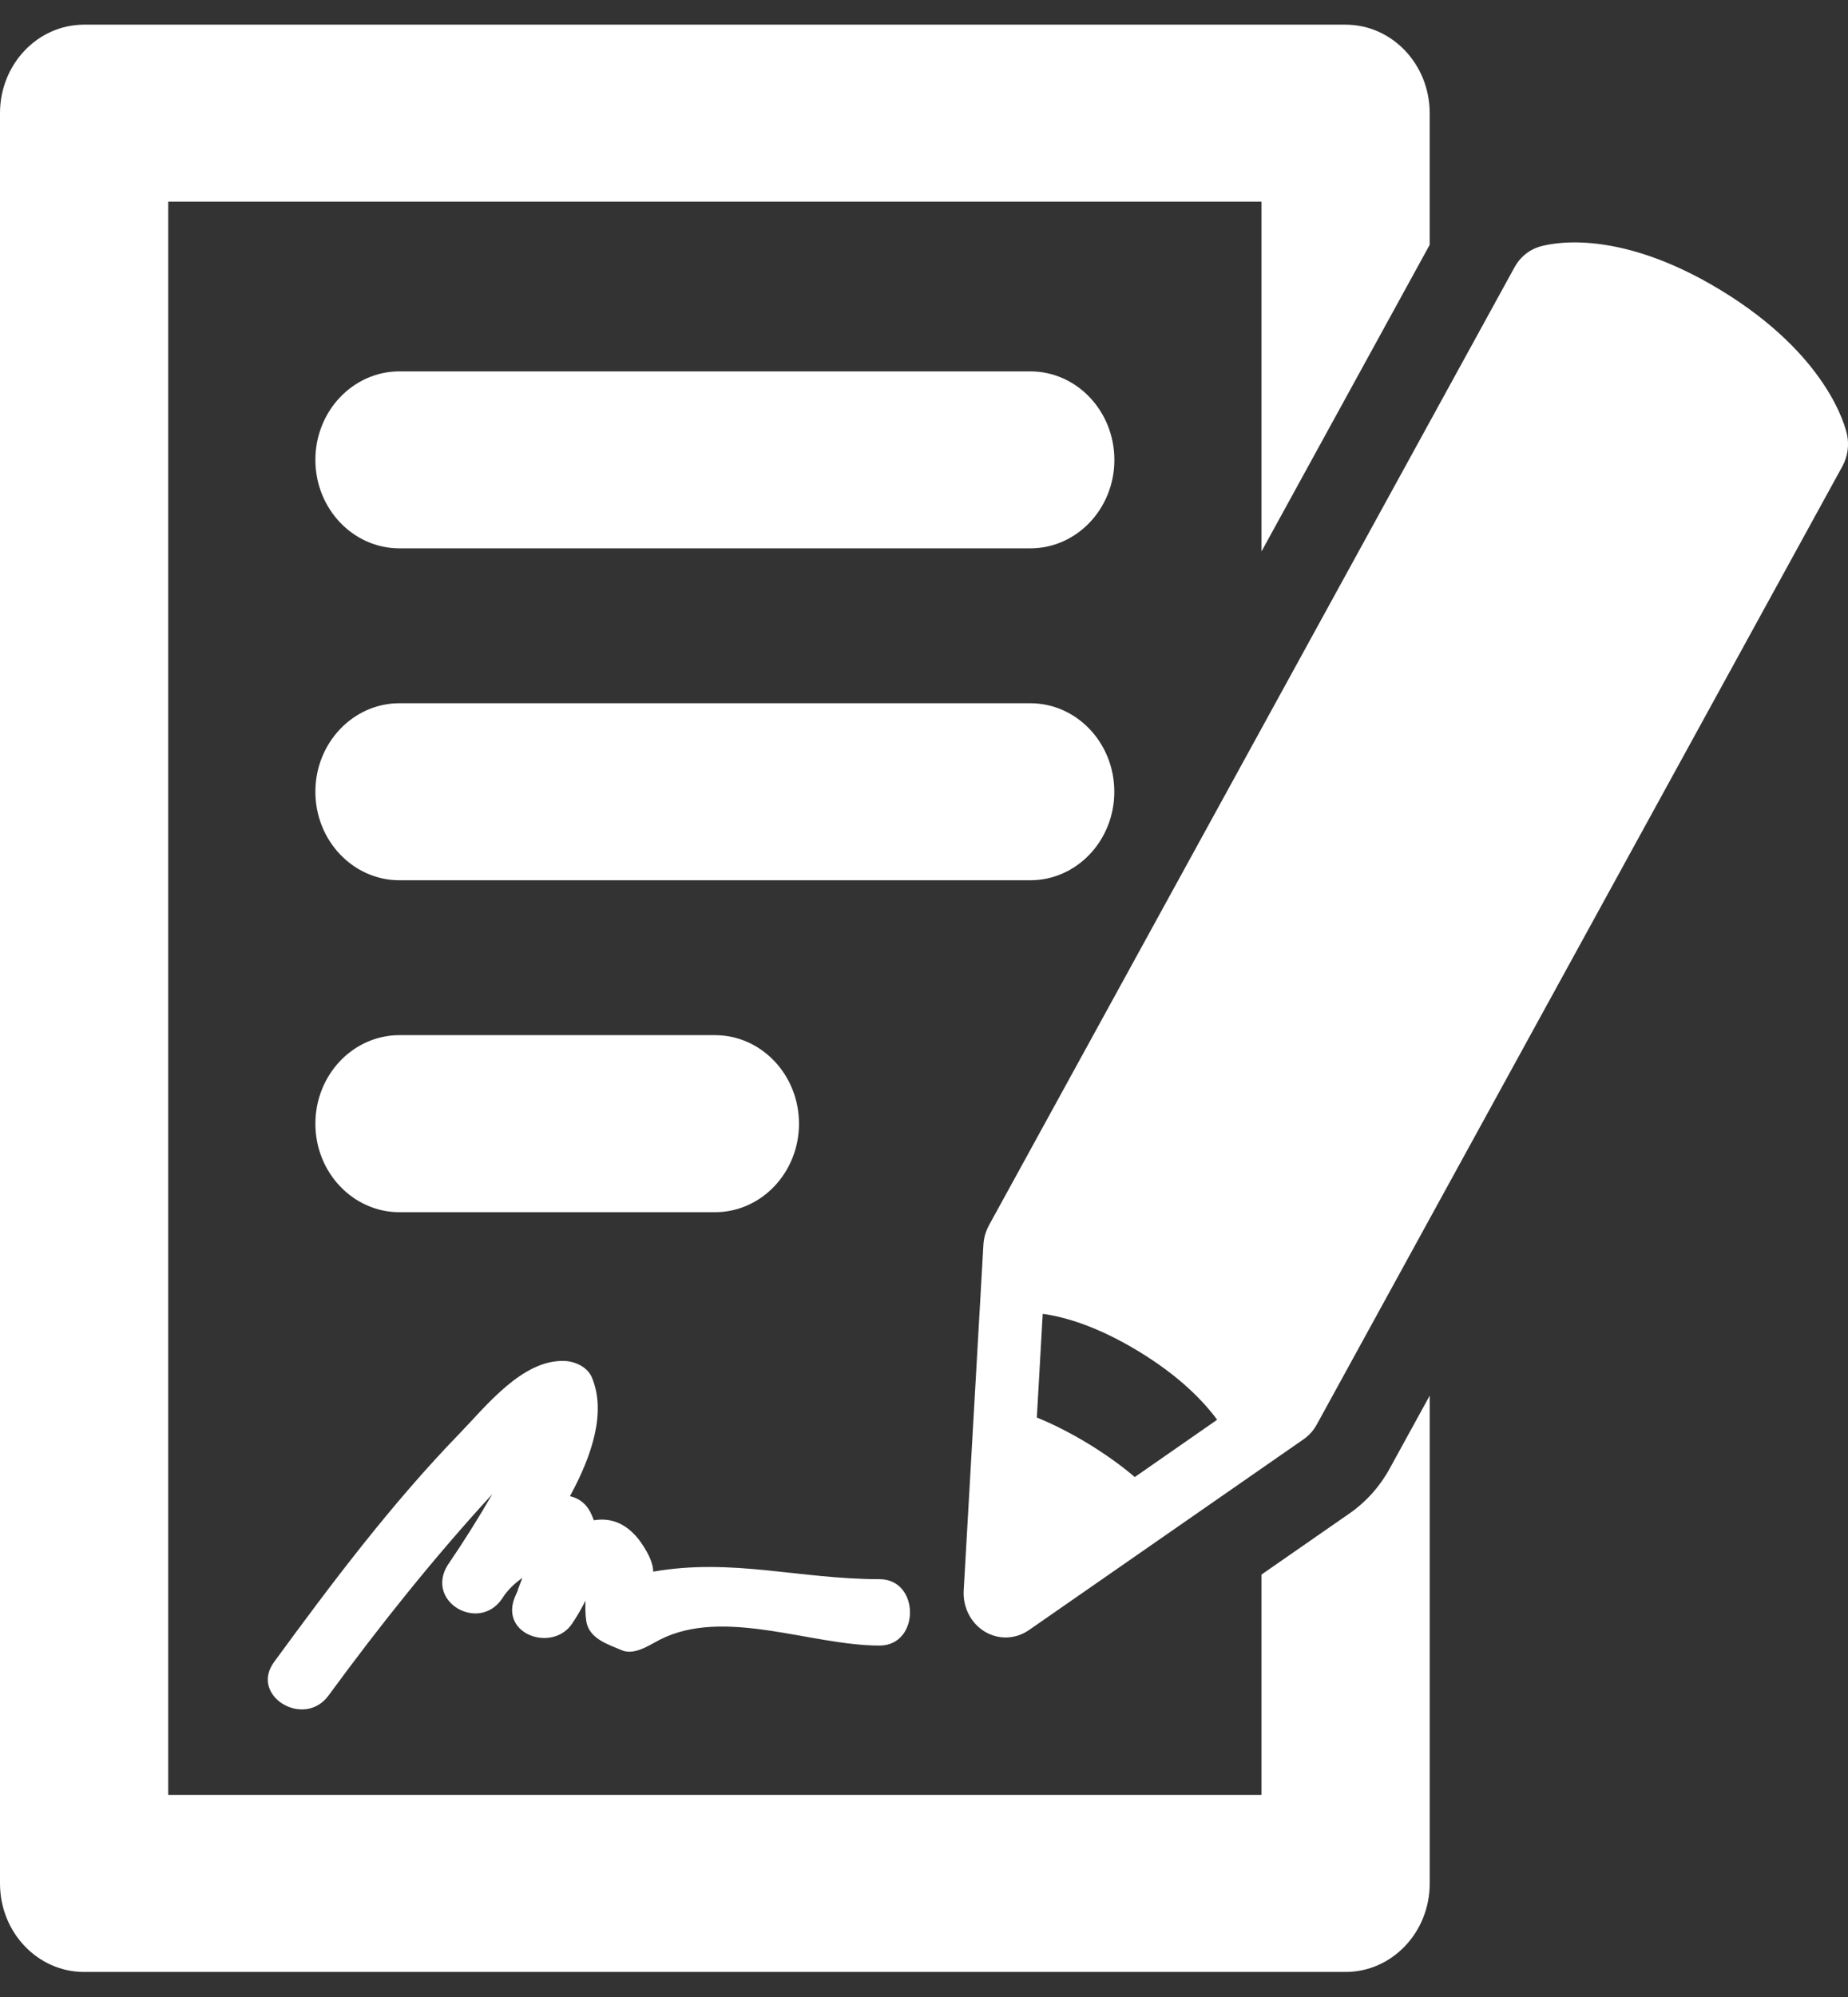
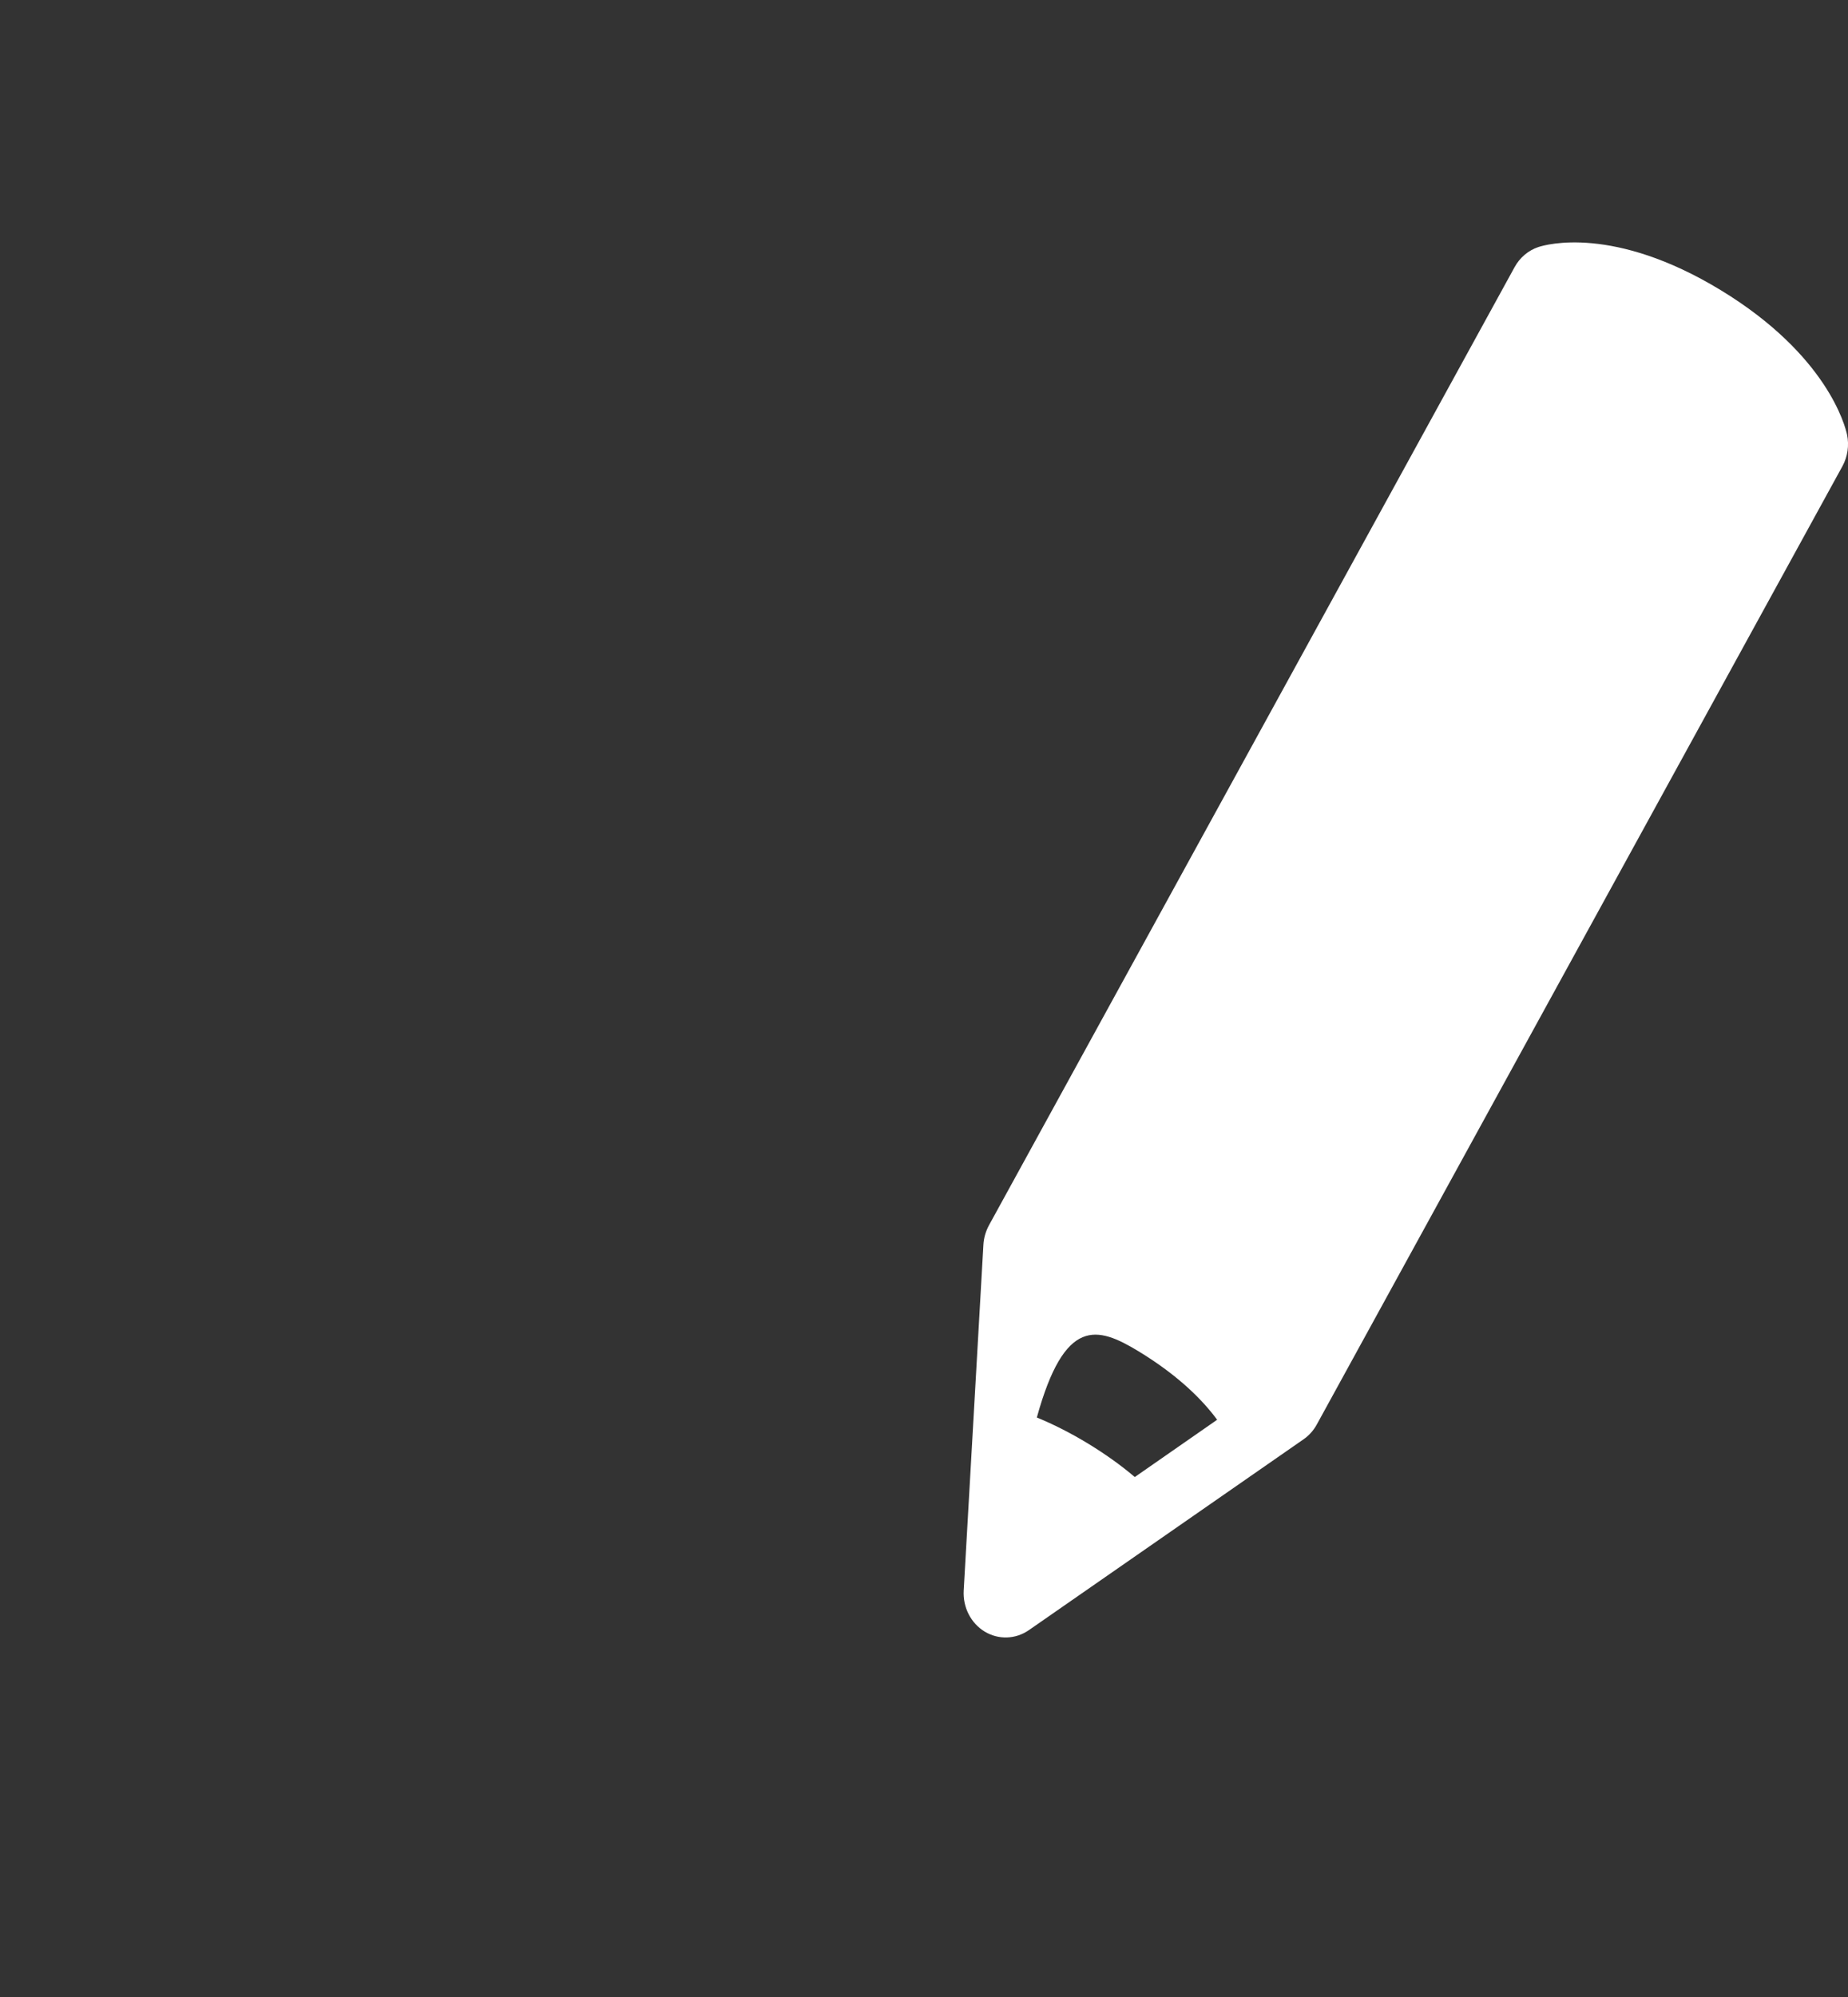
<svg xmlns="http://www.w3.org/2000/svg" width="50" height="54" viewBox="0 0 50 54" fill="none">
  <rect x="0" y="0" width="50" height="54" fill="#333333" stroke="none" />
-   <path d="M27.874 10.042H10.809C9.553 10.042 8.533 11.114 8.533 12.435C8.533 13.756 9.553 14.828 10.809 14.828H27.874C29.133 14.828 30.151 13.756 30.151 12.435C30.149 11.114 29.132 10.042 27.874 10.042Z" fill="white" />
-   <path d="M30.149 21.409C30.149 20.087 29.132 19.016 27.873 19.016H10.809C9.553 19.016 8.533 20.088 8.533 21.409C8.533 22.731 9.553 23.803 10.809 23.803H27.874C29.132 23.803 30.149 22.731 30.149 21.409Z" fill="white" />
-   <path d="M19.343 32.779C20.6 32.779 21.618 31.706 21.618 30.386C21.618 29.064 20.6 27.991 19.343 27.991H10.809C9.553 27.991 8.533 29.064 8.533 30.386C8.533 31.707 9.553 32.779 10.809 32.779H19.343Z" fill="white" />
-   <path d="M36.518 40.92L34.131 42.577V48.535H4.551V5.454H34.131V14.912L38.682 6.62V3.06C38.682 1.738 37.663 0.667 36.406 0.667H2.275C1.018 0.667 0 1.739 0 3.06V50.93C0 52.252 1.018 53.323 2.275 53.323H36.406C37.664 53.323 38.683 52.251 38.683 50.93V37.738L37.596 39.717C37.331 40.2 36.958 40.615 36.518 40.92Z" fill="white" />
-   <path d="M49.974 11.751C49.927 11.536 49.447 9.602 46.552 7.843C43.657 6.086 41.825 6.614 41.623 6.68C41.351 6.771 41.122 6.964 40.979 7.224L26.758 33.132C26.67 33.295 26.617 33.475 26.607 33.661L26.074 43.01C26.049 43.463 26.268 43.891 26.64 44.118C27.015 44.345 27.476 44.329 27.836 44.081L35.267 38.921C35.415 38.82 35.538 38.682 35.626 38.522L49.848 12.609C49.991 12.349 50.035 12.044 49.974 11.751ZM30.703 39.94C30.325 39.618 29.896 39.314 29.435 39.033C28.971 38.752 28.507 38.516 28.053 38.33L28.212 35.527C28.805 35.608 29.685 35.861 30.802 36.538C31.919 37.216 32.565 37.893 32.931 38.391L30.703 39.94Z" fill="white" />
-   <path d="M15.863 43.837C15.937 44.318 16.464 44.467 16.817 44.621C17.158 44.773 17.565 44.486 17.848 44.341C19.584 43.453 21.936 44.497 23.796 44.497C24.896 44.497 24.896 42.702 23.796 42.702C21.627 42.702 19.823 42.125 17.673 42.498C17.673 42.367 17.628 42.19 17.493 41.949C17.092 41.227 16.581 41.022 16.068 41.109C16.034 41.024 16.001 40.939 15.953 40.852C15.819 40.622 15.632 40.506 15.421 40.458C16.02 39.356 16.407 38.189 16.014 37.246C15.893 36.959 15.552 36.812 15.277 36.801C14.137 36.757 13.159 38.015 12.427 38.77C10.594 40.66 8.979 42.805 7.416 44.941C6.745 45.858 8.229 46.75 8.889 45.848C10.274 43.957 11.741 42.121 13.319 40.403C12.939 41.06 12.535 41.704 12.11 42.325C11.503 43.312 12.953 44.152 13.583 43.231C13.733 42.99 13.924 42.816 14.133 42.667C14.091 42.778 14.049 42.887 14.006 42.999C14.008 42.999 14.01 43 14.013 43.001C13.979 43.073 13.947 43.145 13.92 43.213C13.539 44.218 14.963 44.678 15.48 43.903C15.611 43.708 15.733 43.5 15.842 43.281C15.835 43.431 15.832 43.633 15.863 43.837Z" fill="white" />
+   <path d="M49.974 11.751C49.927 11.536 49.447 9.602 46.552 7.843C43.657 6.086 41.825 6.614 41.623 6.68C41.351 6.771 41.122 6.964 40.979 7.224L26.758 33.132C26.67 33.295 26.617 33.475 26.607 33.661L26.074 43.01C26.049 43.463 26.268 43.891 26.64 44.118C27.015 44.345 27.476 44.329 27.836 44.081L35.267 38.921C35.415 38.82 35.538 38.682 35.626 38.522L49.848 12.609C49.991 12.349 50.035 12.044 49.974 11.751ZM30.703 39.94C30.325 39.618 29.896 39.314 29.435 39.033C28.971 38.752 28.507 38.516 28.053 38.33C28.805 35.608 29.685 35.861 30.802 36.538C31.919 37.216 32.565 37.893 32.931 38.391L30.703 39.94Z" fill="white" />
</svg>